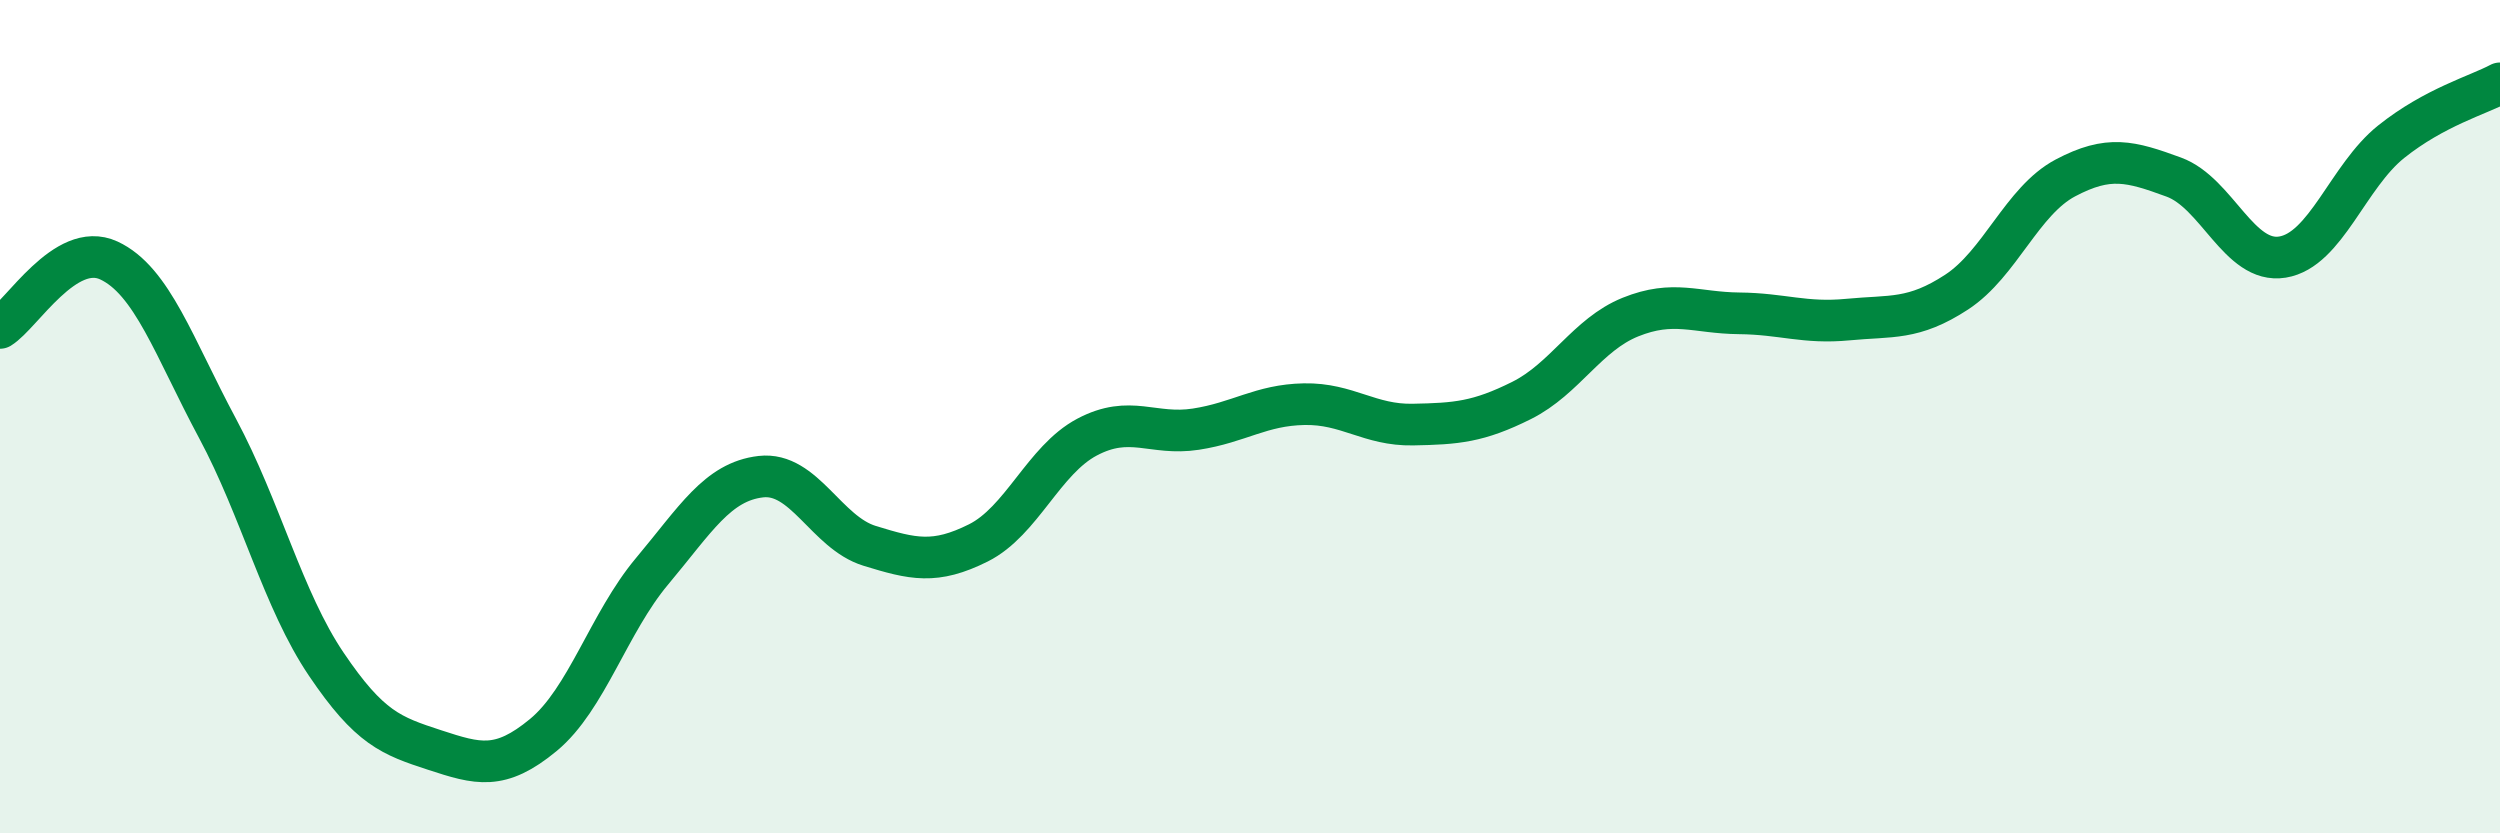
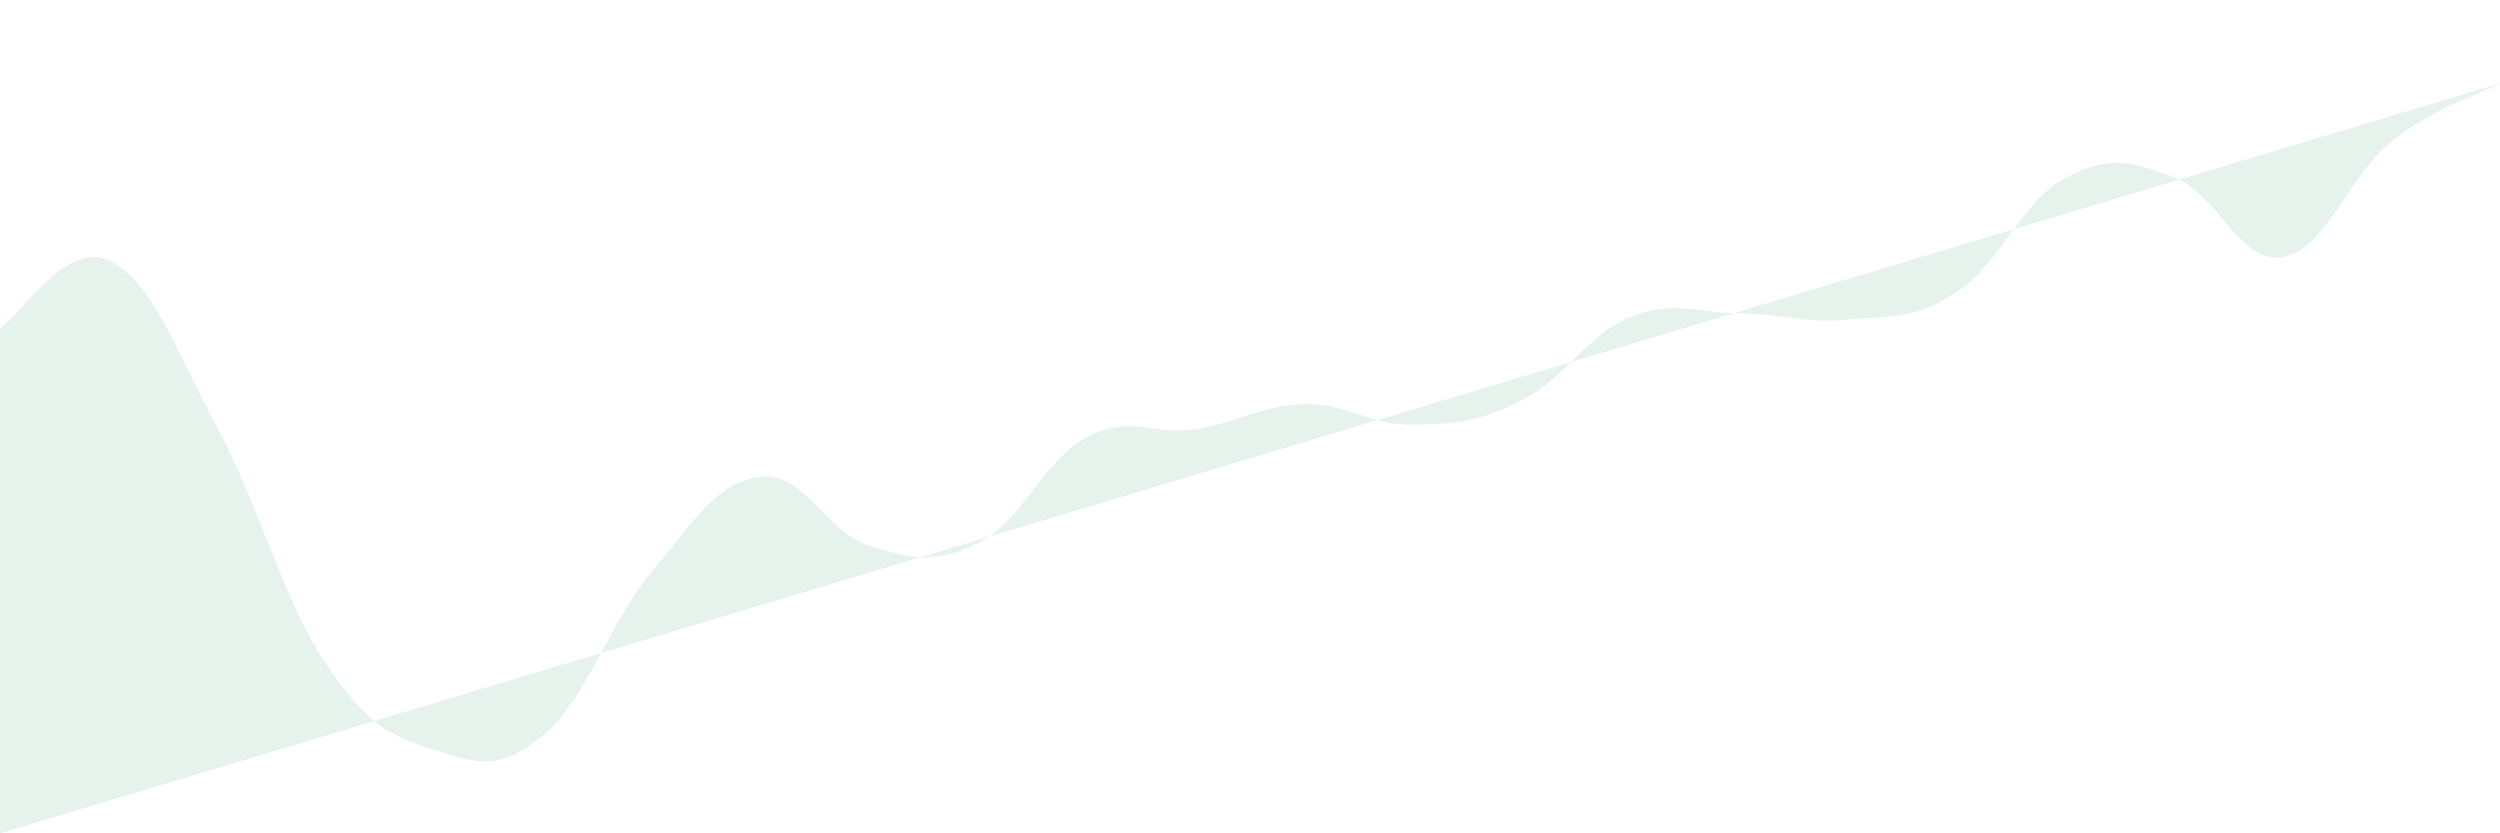
<svg xmlns="http://www.w3.org/2000/svg" width="60" height="20" viewBox="0 0 60 20">
-   <path d="M 0,7.87 C 0.52,7.55 1.57,5.77 2.61,6.25 C 3.65,6.73 4.18,8.34 5.22,10.28 C 6.26,12.22 6.79,14.4 7.83,15.94 C 8.87,17.48 9.39,17.66 10.43,18 C 11.47,18.34 12,18.5 13.04,17.64 C 14.08,16.78 14.61,14.95 15.65,13.71 C 16.69,12.47 17.22,11.56 18.26,11.44 C 19.3,11.32 19.83,12.78 20.87,13.1 C 21.91,13.42 22.44,13.55 23.48,13.03 C 24.52,12.51 25.05,11.04 26.09,10.49 C 27.13,9.94 27.66,10.46 28.7,10.3 C 29.74,10.14 30.26,9.72 31.3,9.7 C 32.34,9.68 32.87,10.21 33.91,10.19 C 34.95,10.17 35.48,10.13 36.52,9.61 C 37.56,9.09 38.09,8.03 39.13,7.61 C 40.17,7.19 40.7,7.51 41.74,7.52 C 42.78,7.53 43.31,7.77 44.35,7.67 C 45.39,7.57 45.92,7.69 46.96,7.01 C 48,6.33 48.53,4.82 49.57,4.27 C 50.61,3.72 51.13,3.87 52.17,4.25 C 53.21,4.63 53.74,6.34 54.78,6.17 C 55.82,6 56.35,4.23 57.39,3.4 C 58.43,2.57 59.48,2.28 60,2L60 20L0 20Z" fill="#008740" opacity="0.1" stroke-linecap="round" stroke-linejoin="round" />
-   <path d="M 0,7.87 C 0.52,7.55 1.57,5.77 2.61,6.25 C 3.65,6.73 4.18,8.34 5.22,10.28 C 6.26,12.22 6.79,14.4 7.83,15.94 C 8.87,17.48 9.39,17.66 10.43,18 C 11.47,18.34 12,18.5 13.04,17.64 C 14.08,16.78 14.61,14.95 15.65,13.71 C 16.69,12.47 17.22,11.56 18.26,11.44 C 19.3,11.32 19.83,12.78 20.87,13.1 C 21.91,13.42 22.44,13.55 23.48,13.03 C 24.52,12.51 25.05,11.04 26.09,10.49 C 27.13,9.94 27.66,10.46 28.7,10.3 C 29.74,10.14 30.26,9.72 31.3,9.7 C 32.34,9.68 32.87,10.21 33.91,10.19 C 34.95,10.17 35.48,10.13 36.52,9.61 C 37.56,9.09 38.09,8.03 39.13,7.61 C 40.17,7.19 40.7,7.51 41.74,7.52 C 42.78,7.53 43.31,7.77 44.35,7.67 C 45.39,7.57 45.92,7.69 46.96,7.01 C 48,6.33 48.53,4.82 49.57,4.27 C 50.61,3.72 51.13,3.87 52.17,4.25 C 53.21,4.63 53.74,6.34 54.78,6.17 C 55.82,6 56.35,4.23 57.39,3.4 C 58.43,2.57 59.48,2.28 60,2" stroke="#008740" stroke-width="1" fill="none" stroke-linecap="round" stroke-linejoin="round" />
+   <path d="M 0,7.87 C 0.52,7.55 1.57,5.77 2.61,6.25 C 3.65,6.73 4.18,8.34 5.22,10.28 C 6.26,12.22 6.79,14.4 7.83,15.94 C 8.87,17.48 9.39,17.66 10.43,18 C 11.47,18.34 12,18.5 13.04,17.64 C 14.08,16.78 14.61,14.95 15.65,13.71 C 16.69,12.47 17.22,11.56 18.26,11.44 C 19.3,11.32 19.83,12.78 20.87,13.1 C 21.91,13.42 22.44,13.55 23.48,13.03 C 24.52,12.51 25.05,11.04 26.09,10.49 C 27.13,9.94 27.66,10.46 28.7,10.3 C 29.74,10.14 30.26,9.72 31.3,9.7 C 32.34,9.68 32.87,10.21 33.91,10.19 C 34.95,10.17 35.48,10.13 36.52,9.61 C 37.56,9.09 38.09,8.03 39.13,7.61 C 40.17,7.19 40.7,7.51 41.74,7.52 C 42.78,7.53 43.31,7.77 44.35,7.67 C 45.39,7.57 45.92,7.69 46.96,7.01 C 48,6.33 48.53,4.82 49.57,4.27 C 50.61,3.72 51.13,3.87 52.17,4.25 C 53.21,4.63 53.74,6.34 54.78,6.17 C 55.82,6 56.35,4.23 57.39,3.4 C 58.43,2.57 59.48,2.28 60,2L0 20Z" fill="#008740" opacity="0.1" stroke-linecap="round" stroke-linejoin="round" />
</svg>